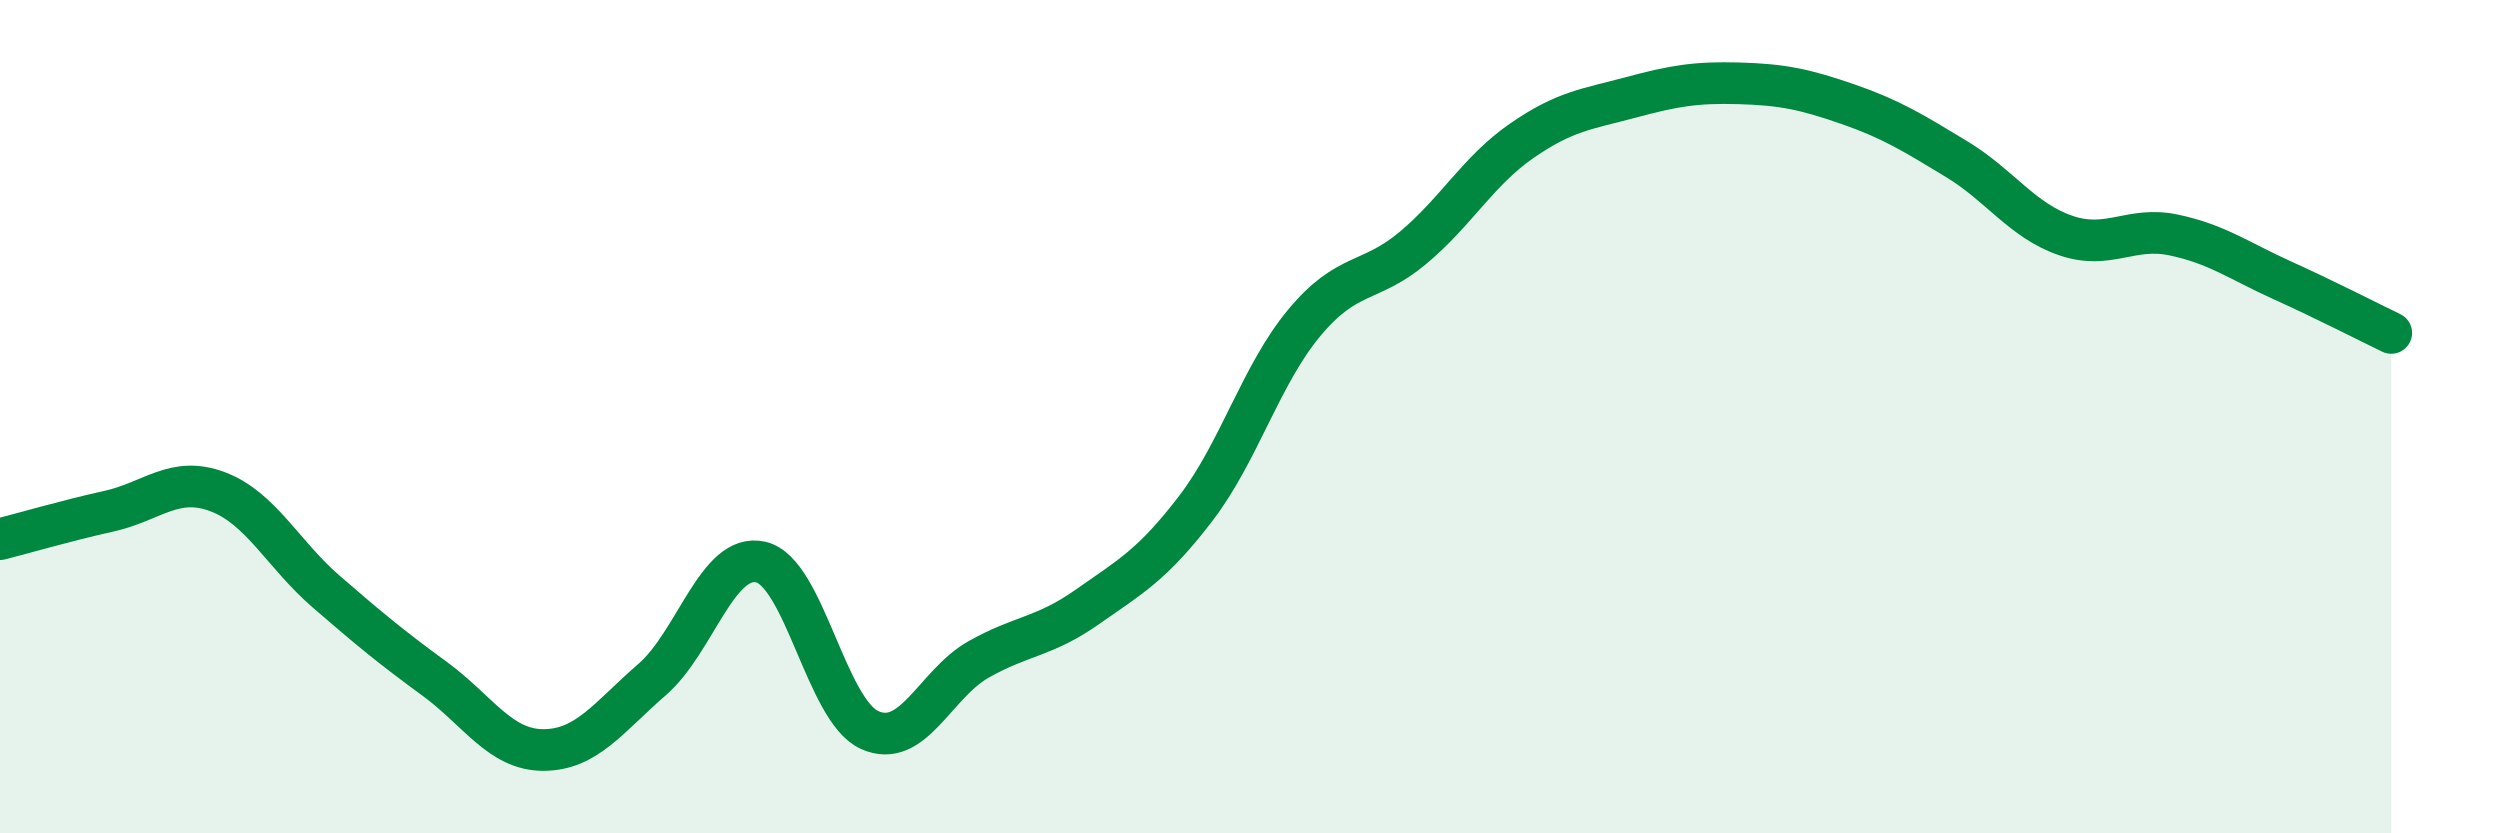
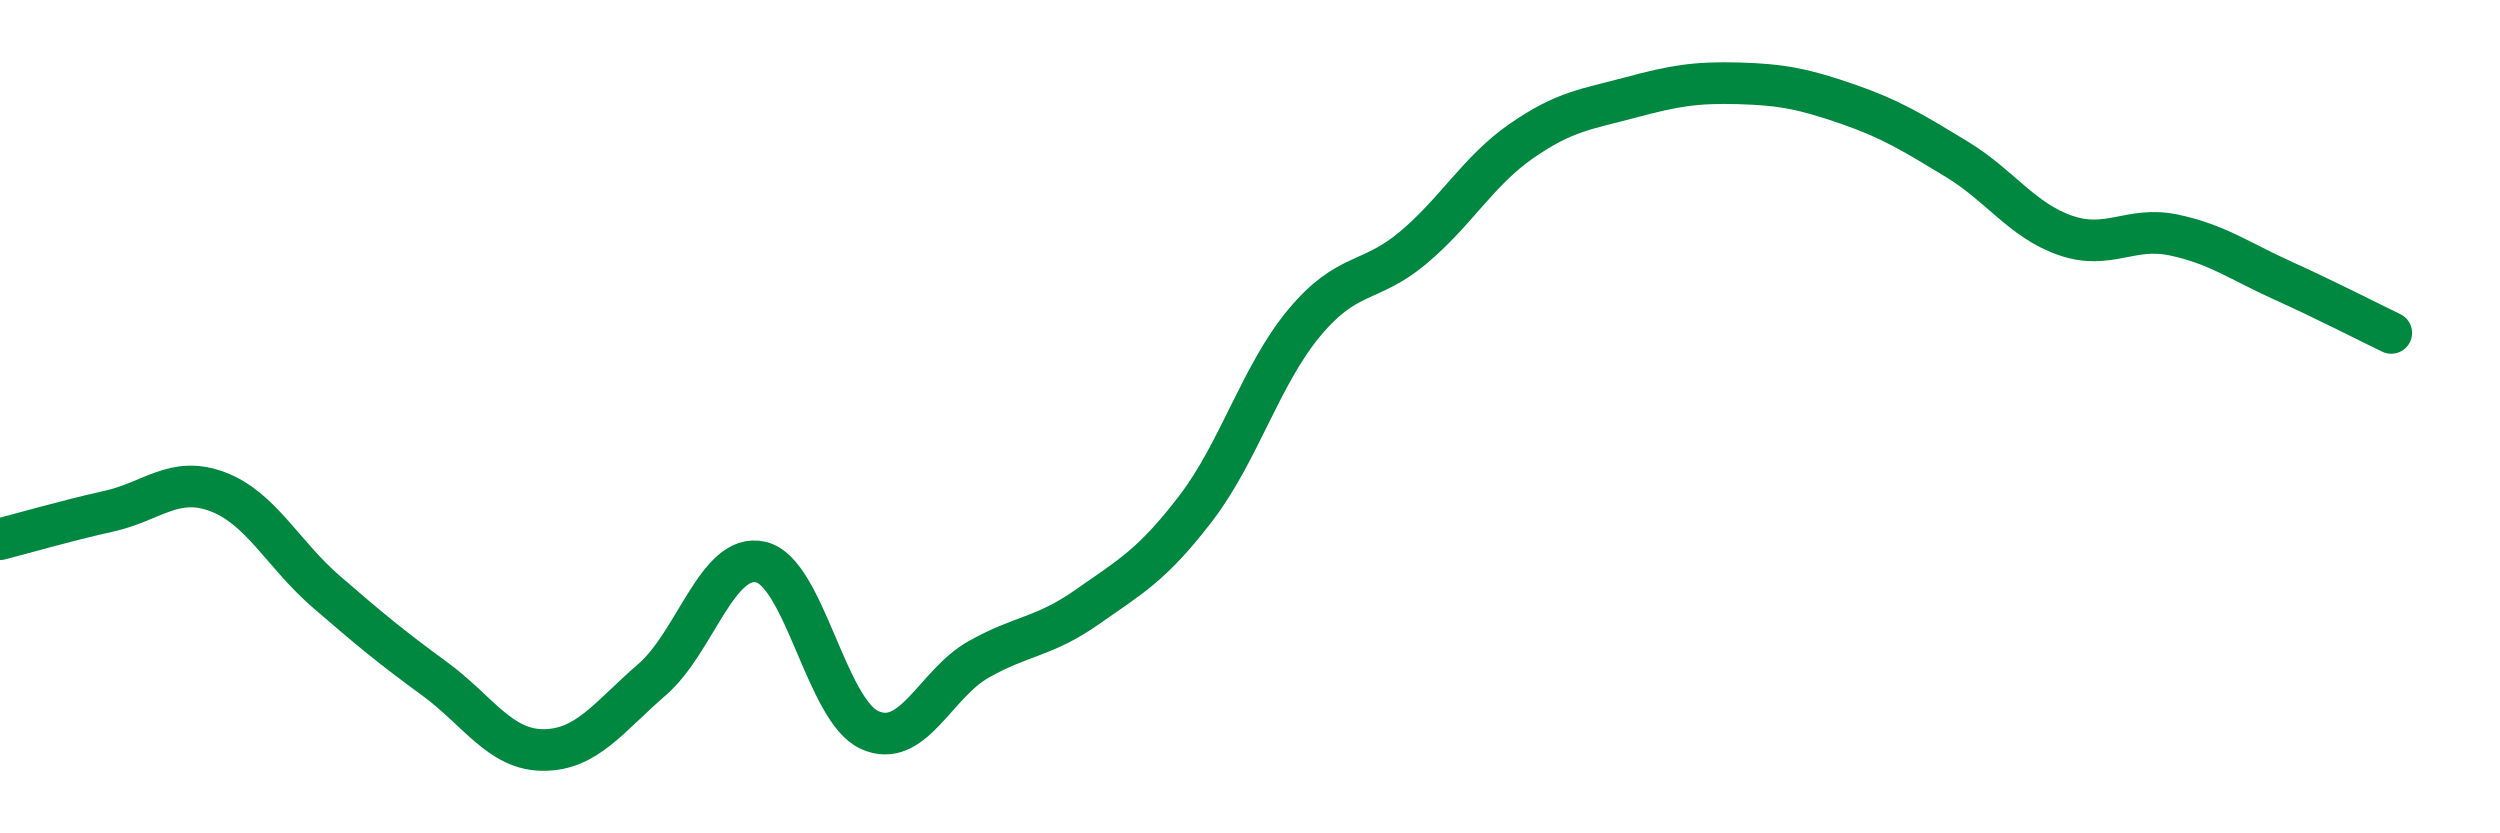
<svg xmlns="http://www.w3.org/2000/svg" width="60" height="20" viewBox="0 0 60 20">
-   <path d="M 0,12.94 C 0.52,12.81 1.57,12.5 2.61,12.27 C 3.65,12.04 4.18,11.41 5.22,11.8 C 6.26,12.19 6.79,13.3 7.83,14.2 C 8.87,15.1 9.39,15.53 10.43,16.29 C 11.47,17.05 12,18 13.04,18 C 14.08,18 14.61,17.21 15.65,16.31 C 16.69,15.41 17.22,13.25 18.26,13.49 C 19.3,13.73 19.83,17.05 20.87,17.52 C 21.91,17.99 22.44,16.42 23.48,15.83 C 24.52,15.24 25.05,15.3 26.09,14.57 C 27.13,13.84 27.66,13.56 28.7,12.2 C 29.74,10.84 30.26,9 31.3,7.75 C 32.34,6.5 32.87,6.82 33.91,5.95 C 34.95,5.08 35.48,4.1 36.52,3.38 C 37.56,2.66 38.09,2.62 39.13,2.34 C 40.17,2.06 40.7,1.97 41.74,2 C 42.78,2.03 43.31,2.14 44.35,2.5 C 45.39,2.86 45.92,3.19 46.96,3.82 C 48,4.45 48.53,5.29 49.57,5.65 C 50.61,6.01 51.13,5.42 52.17,5.64 C 53.21,5.86 53.74,6.26 54.78,6.73 C 55.82,7.2 56.87,7.74 57.39,7.99L57.39 20L0 20Z" fill="#008740" opacity="0.1" stroke-linecap="round" stroke-linejoin="round" />
  <path d="M 0,12.94 C 0.52,12.81 1.57,12.5 2.61,12.27 C 3.65,12.04 4.18,11.41 5.22,11.8 C 6.26,12.19 6.79,13.3 7.83,14.2 C 8.87,15.1 9.39,15.53 10.43,16.29 C 11.47,17.05 12,18 13.04,18 C 14.08,18 14.61,17.21 15.65,16.31 C 16.69,15.41 17.22,13.25 18.26,13.49 C 19.3,13.73 19.83,17.05 20.87,17.52 C 21.91,17.99 22.44,16.42 23.48,15.83 C 24.52,15.24 25.05,15.3 26.09,14.57 C 27.13,13.84 27.66,13.56 28.7,12.2 C 29.74,10.84 30.26,9 31.3,7.75 C 32.34,6.5 32.87,6.82 33.91,5.95 C 34.95,5.08 35.48,4.1 36.52,3.38 C 37.56,2.66 38.09,2.62 39.13,2.34 C 40.17,2.06 40.7,1.97 41.74,2 C 42.78,2.03 43.31,2.14 44.35,2.5 C 45.39,2.86 45.92,3.19 46.96,3.82 C 48,4.45 48.53,5.29 49.57,5.65 C 50.61,6.01 51.13,5.42 52.17,5.64 C 53.21,5.86 53.74,6.26 54.78,6.73 C 55.82,7.2 56.87,7.74 57.39,7.99" stroke="#008740" stroke-width="1" fill="none" stroke-linecap="round" stroke-linejoin="round" />
</svg>